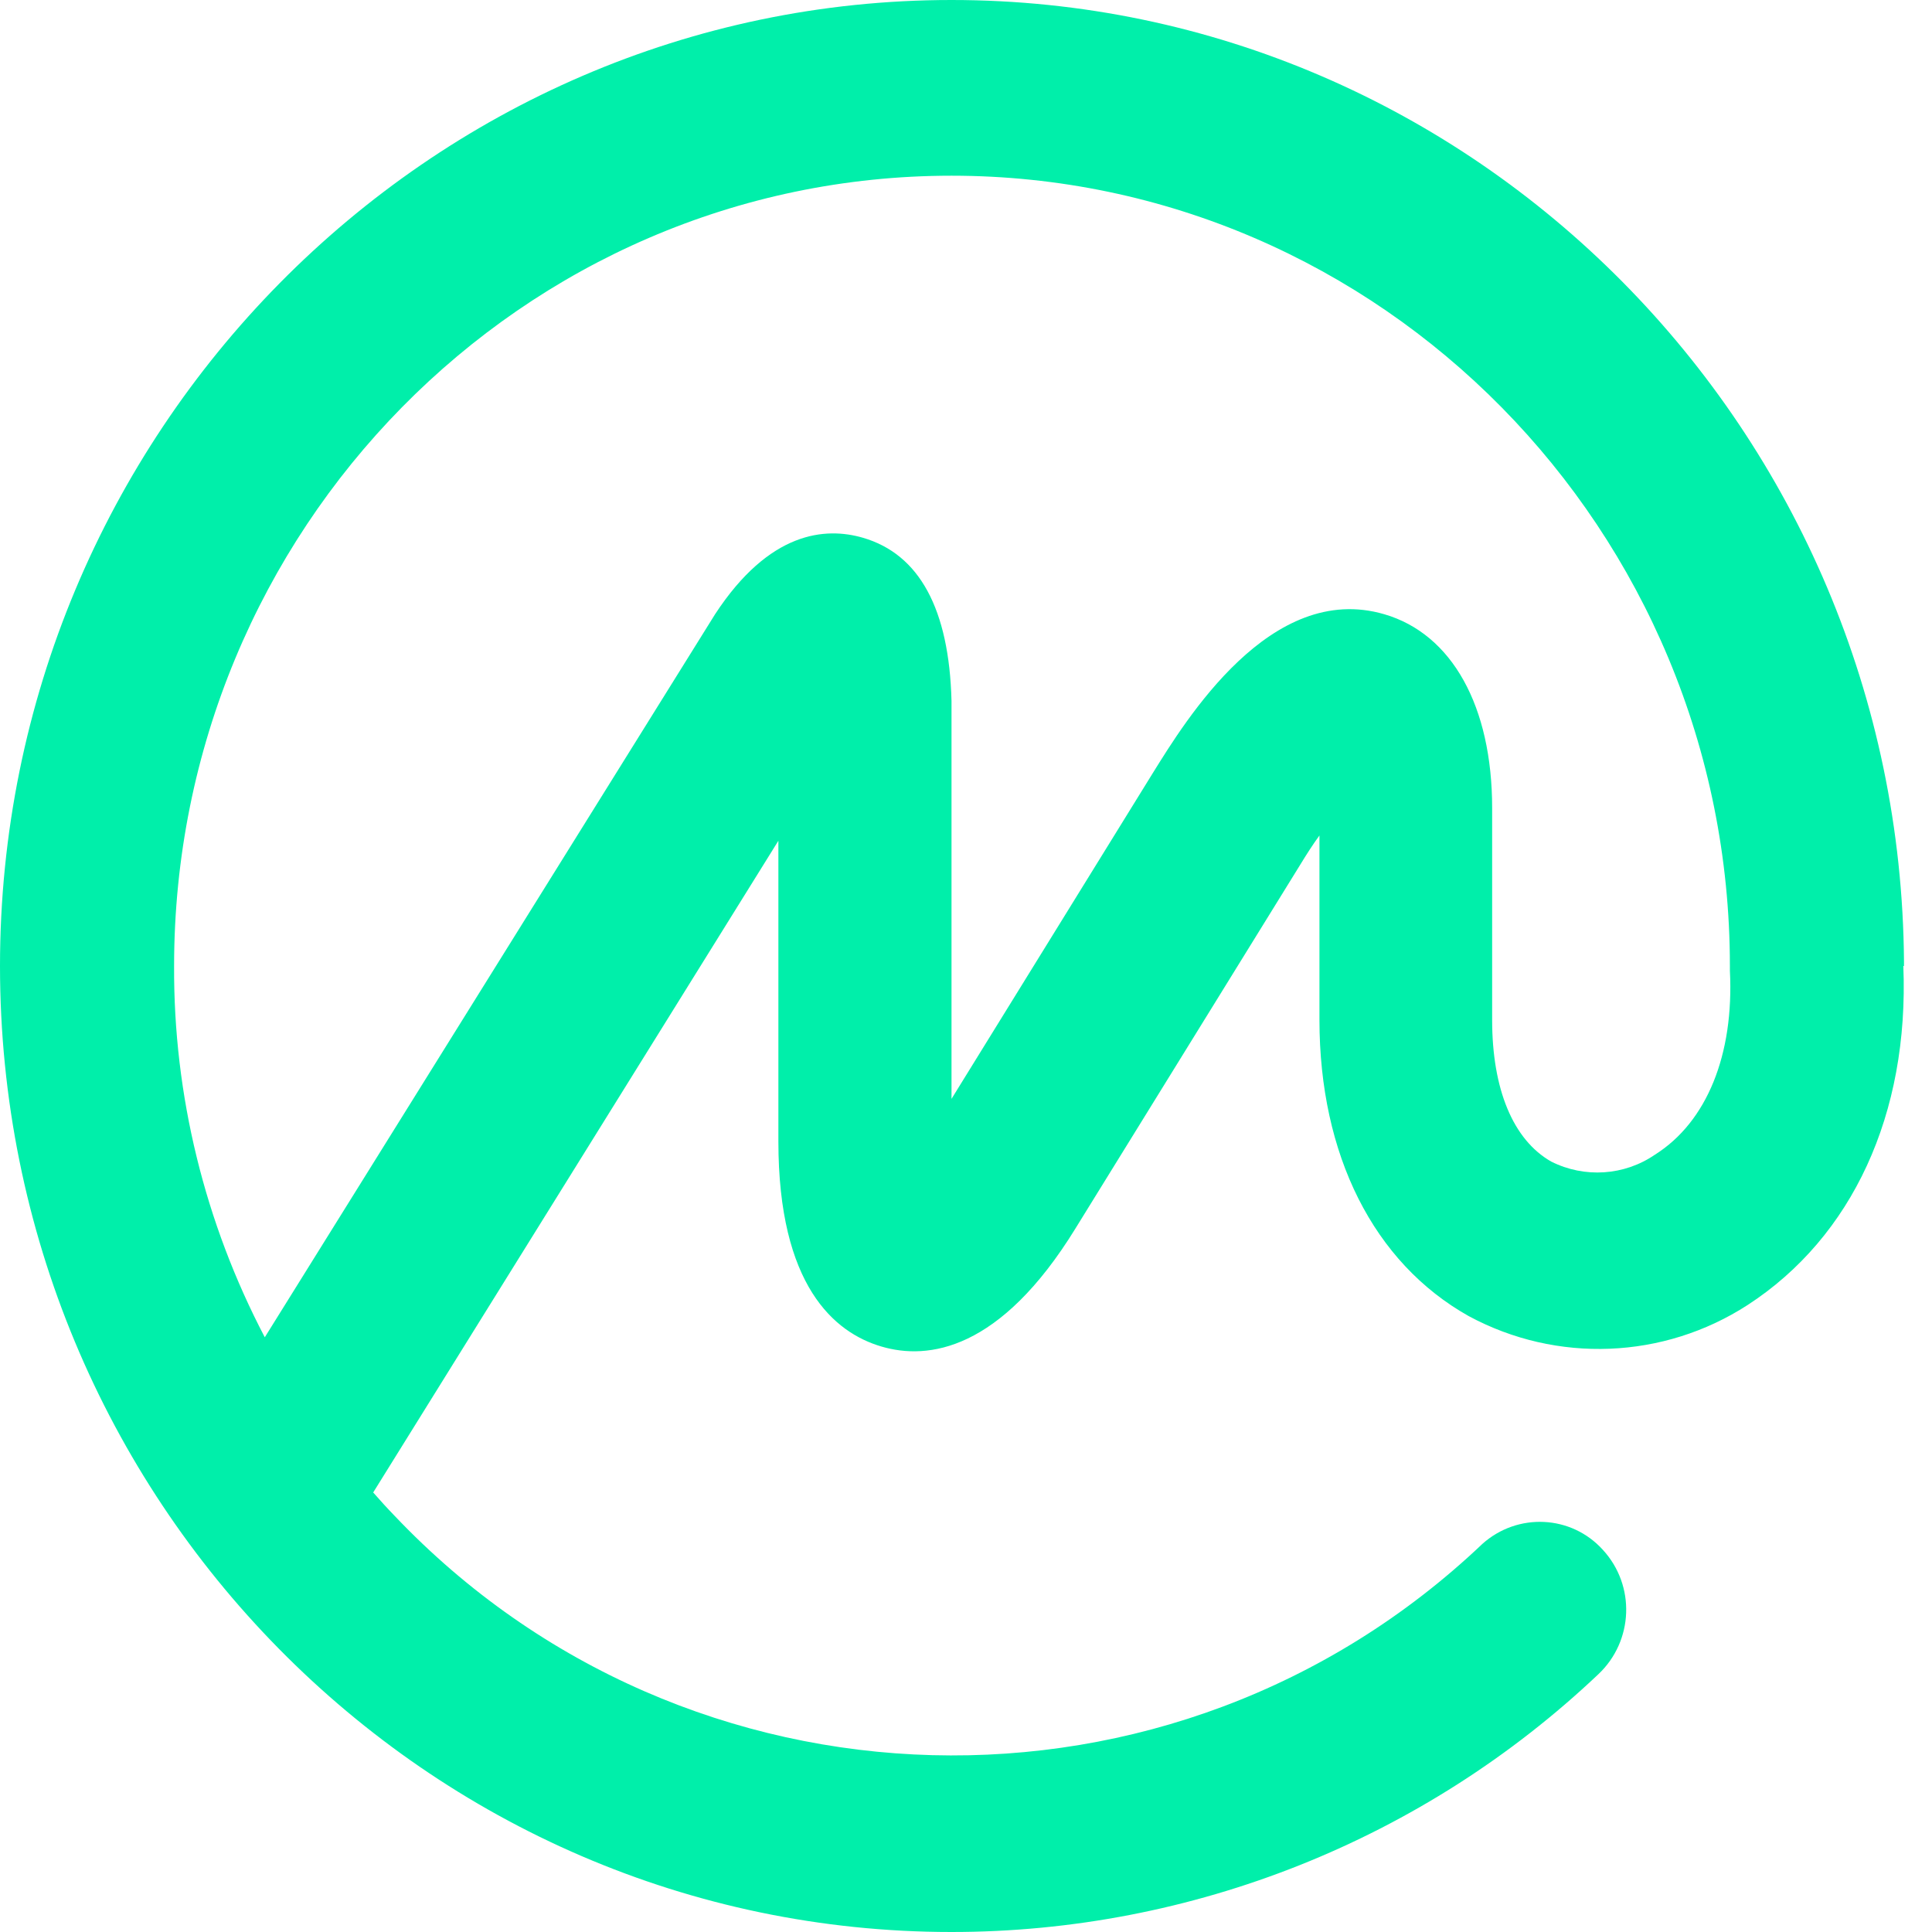
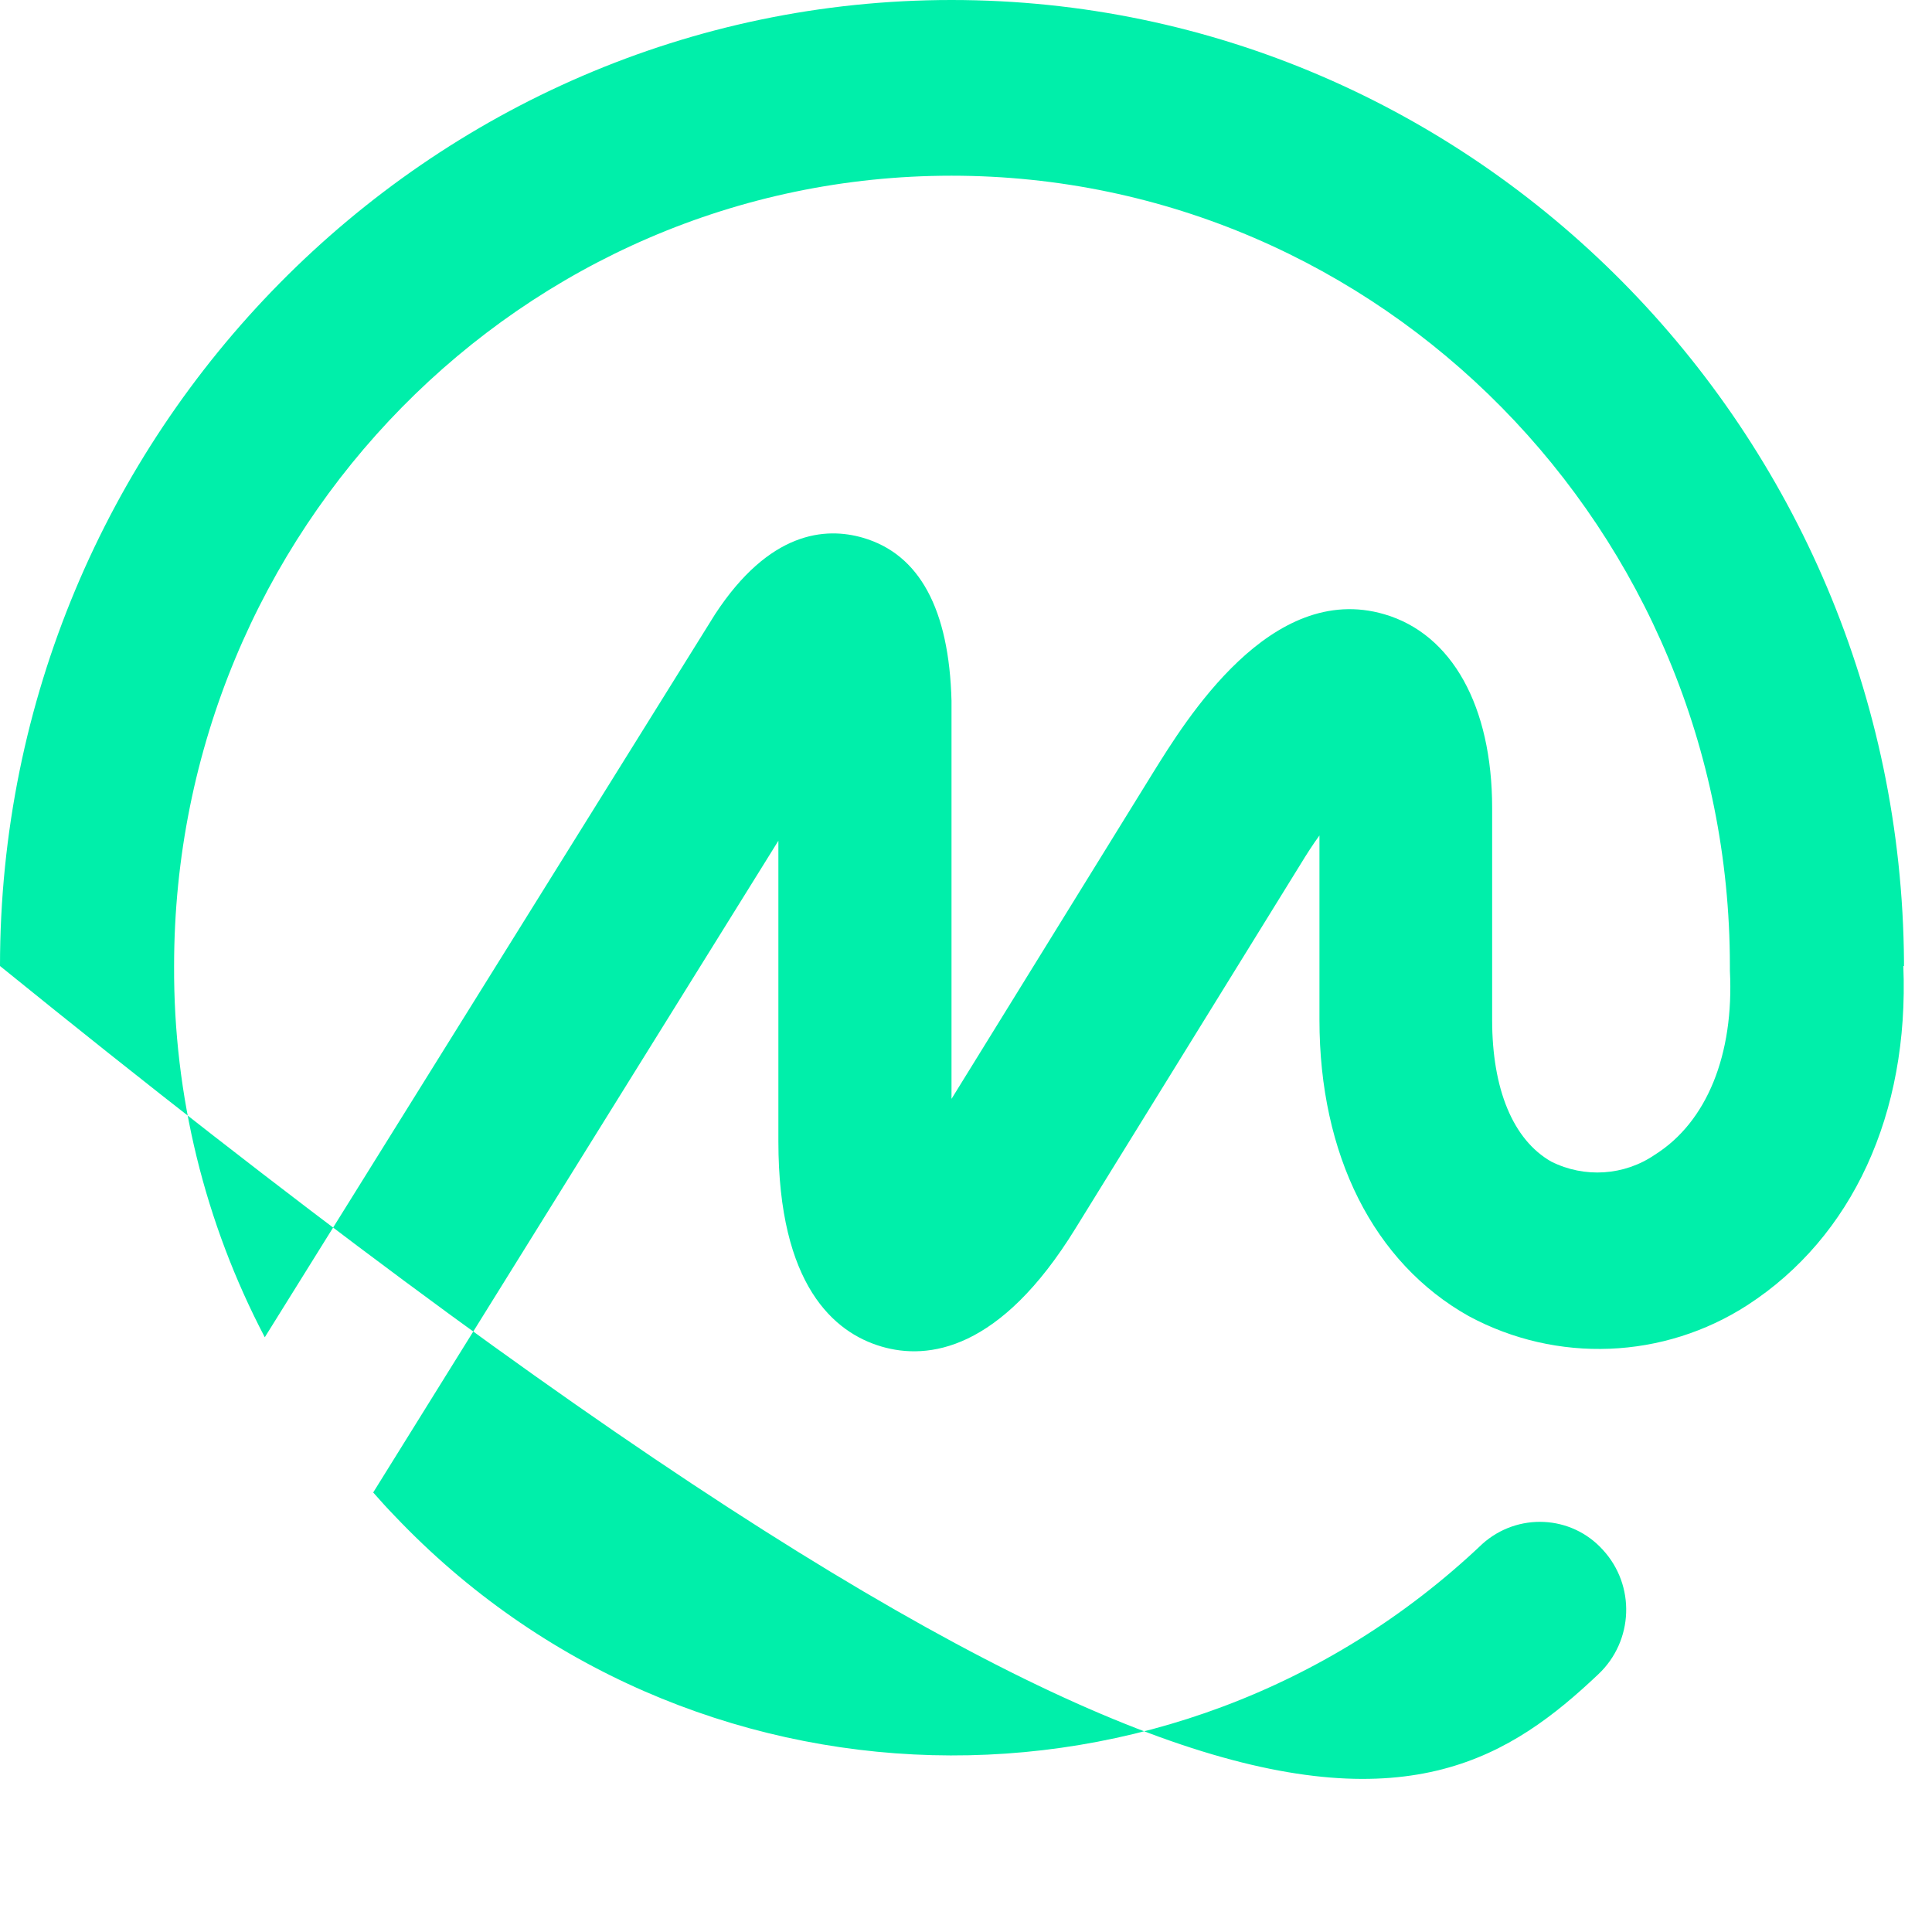
<svg xmlns="http://www.w3.org/2000/svg" width="18" height="18" viewBox="0 0 18 18" fill="none">
-   <path d="M15.42 10.757C15.134 10.954 14.762 10.978 14.452 10.822C14.096 10.619 13.902 10.146 13.902 9.504V7.529C13.902 6.58 13.528 5.907 12.898 5.723C11.838 5.412 11.046 6.712 10.742 7.2L8.865 10.238V6.53C8.843 5.676 8.567 5.163 8.039 5.01C7.691 4.909 7.169 4.948 6.662 5.723L2.467 12.459C1.908 11.393 1.616 10.204 1.622 9C1.622 4.939 4.866 1.637 8.865 1.637C12.864 1.637 16.117 4.939 16.117 9V9.021C16.117 9.021 16.117 9.037 16.117 9.043C16.157 9.826 15.902 10.453 15.42 10.757ZM17.739 9V8.96C17.705 4.015 13.736 0 8.865 0C3.993 0 0 4.036 0 9C0 13.964 3.975 18 8.865 18C11.107 18 13.264 17.14 14.892 15.598C15.22 15.288 15.239 14.772 14.934 14.44C14.64 14.114 14.139 14.09 13.81 14.385L13.807 14.388C10.935 17.112 6.398 16.992 3.674 14.12C3.606 14.05 3.542 13.979 3.477 13.905L7.252 7.833V10.634C7.252 11.979 7.774 12.416 8.211 12.545C8.647 12.674 9.319 12.585 10.02 11.445L12.108 8.066C12.173 7.959 12.235 7.863 12.293 7.784V9.501C12.293 10.76 12.797 11.764 13.684 12.262C14.504 12.704 15.5 12.665 16.283 12.158C17.257 11.525 17.788 10.379 17.733 9H17.739Z" fill="#00EFAA" />
+   <path d="M15.42 10.757C15.134 10.954 14.762 10.978 14.452 10.822C14.096 10.619 13.902 10.146 13.902 9.504V7.529C13.902 6.58 13.528 5.907 12.898 5.723C11.838 5.412 11.046 6.712 10.742 7.2L8.865 10.238V6.53C8.843 5.676 8.567 5.163 8.039 5.01C7.691 4.909 7.169 4.948 6.662 5.723L2.467 12.459C1.908 11.393 1.616 10.204 1.622 9C1.622 4.939 4.866 1.637 8.865 1.637C12.864 1.637 16.117 4.939 16.117 9V9.021C16.117 9.021 16.117 9.037 16.117 9.043C16.157 9.826 15.902 10.453 15.42 10.757ZM17.739 9V8.96C17.705 4.015 13.736 0 8.865 0C3.993 0 0 4.036 0 9C11.107 18 13.264 17.14 14.892 15.598C15.22 15.288 15.239 14.772 14.934 14.44C14.64 14.114 14.139 14.09 13.81 14.385L13.807 14.388C10.935 17.112 6.398 16.992 3.674 14.12C3.606 14.05 3.542 13.979 3.477 13.905L7.252 7.833V10.634C7.252 11.979 7.774 12.416 8.211 12.545C8.647 12.674 9.319 12.585 10.02 11.445L12.108 8.066C12.173 7.959 12.235 7.863 12.293 7.784V9.501C12.293 10.76 12.797 11.764 13.684 12.262C14.504 12.704 15.5 12.665 16.283 12.158C17.257 11.525 17.788 10.379 17.733 9H17.739Z" fill="#00EFAA" />
</svg>